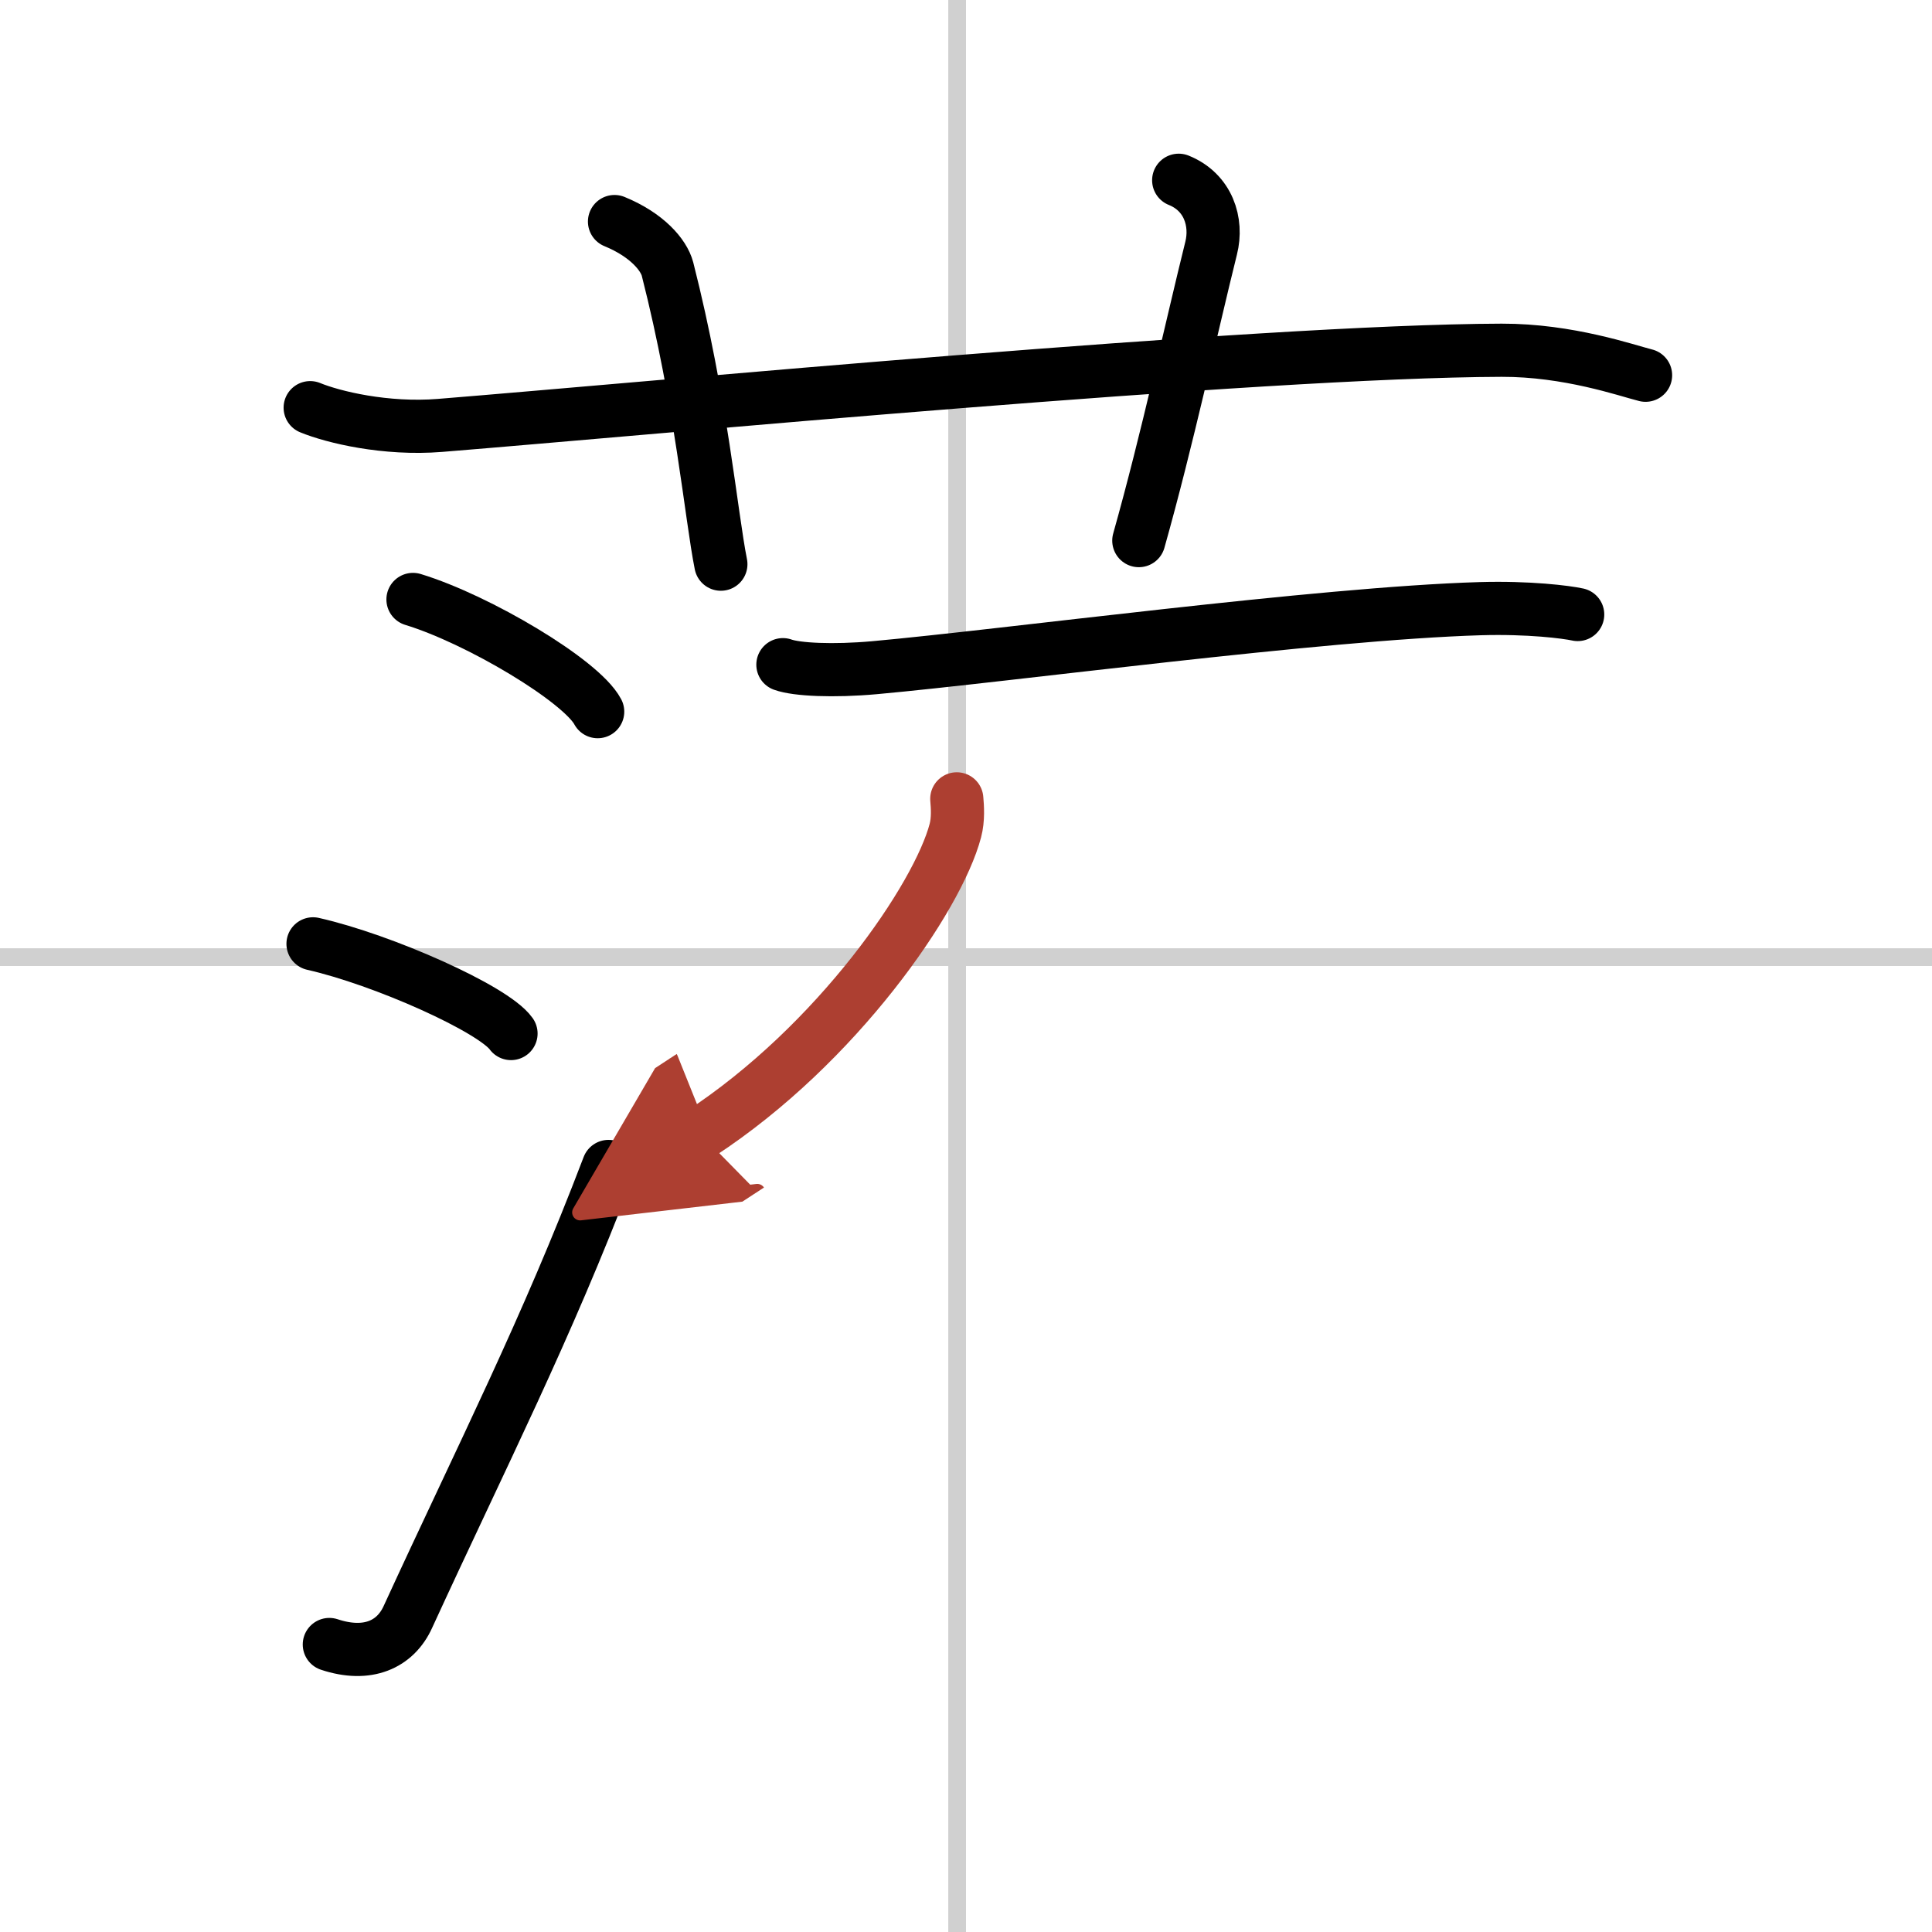
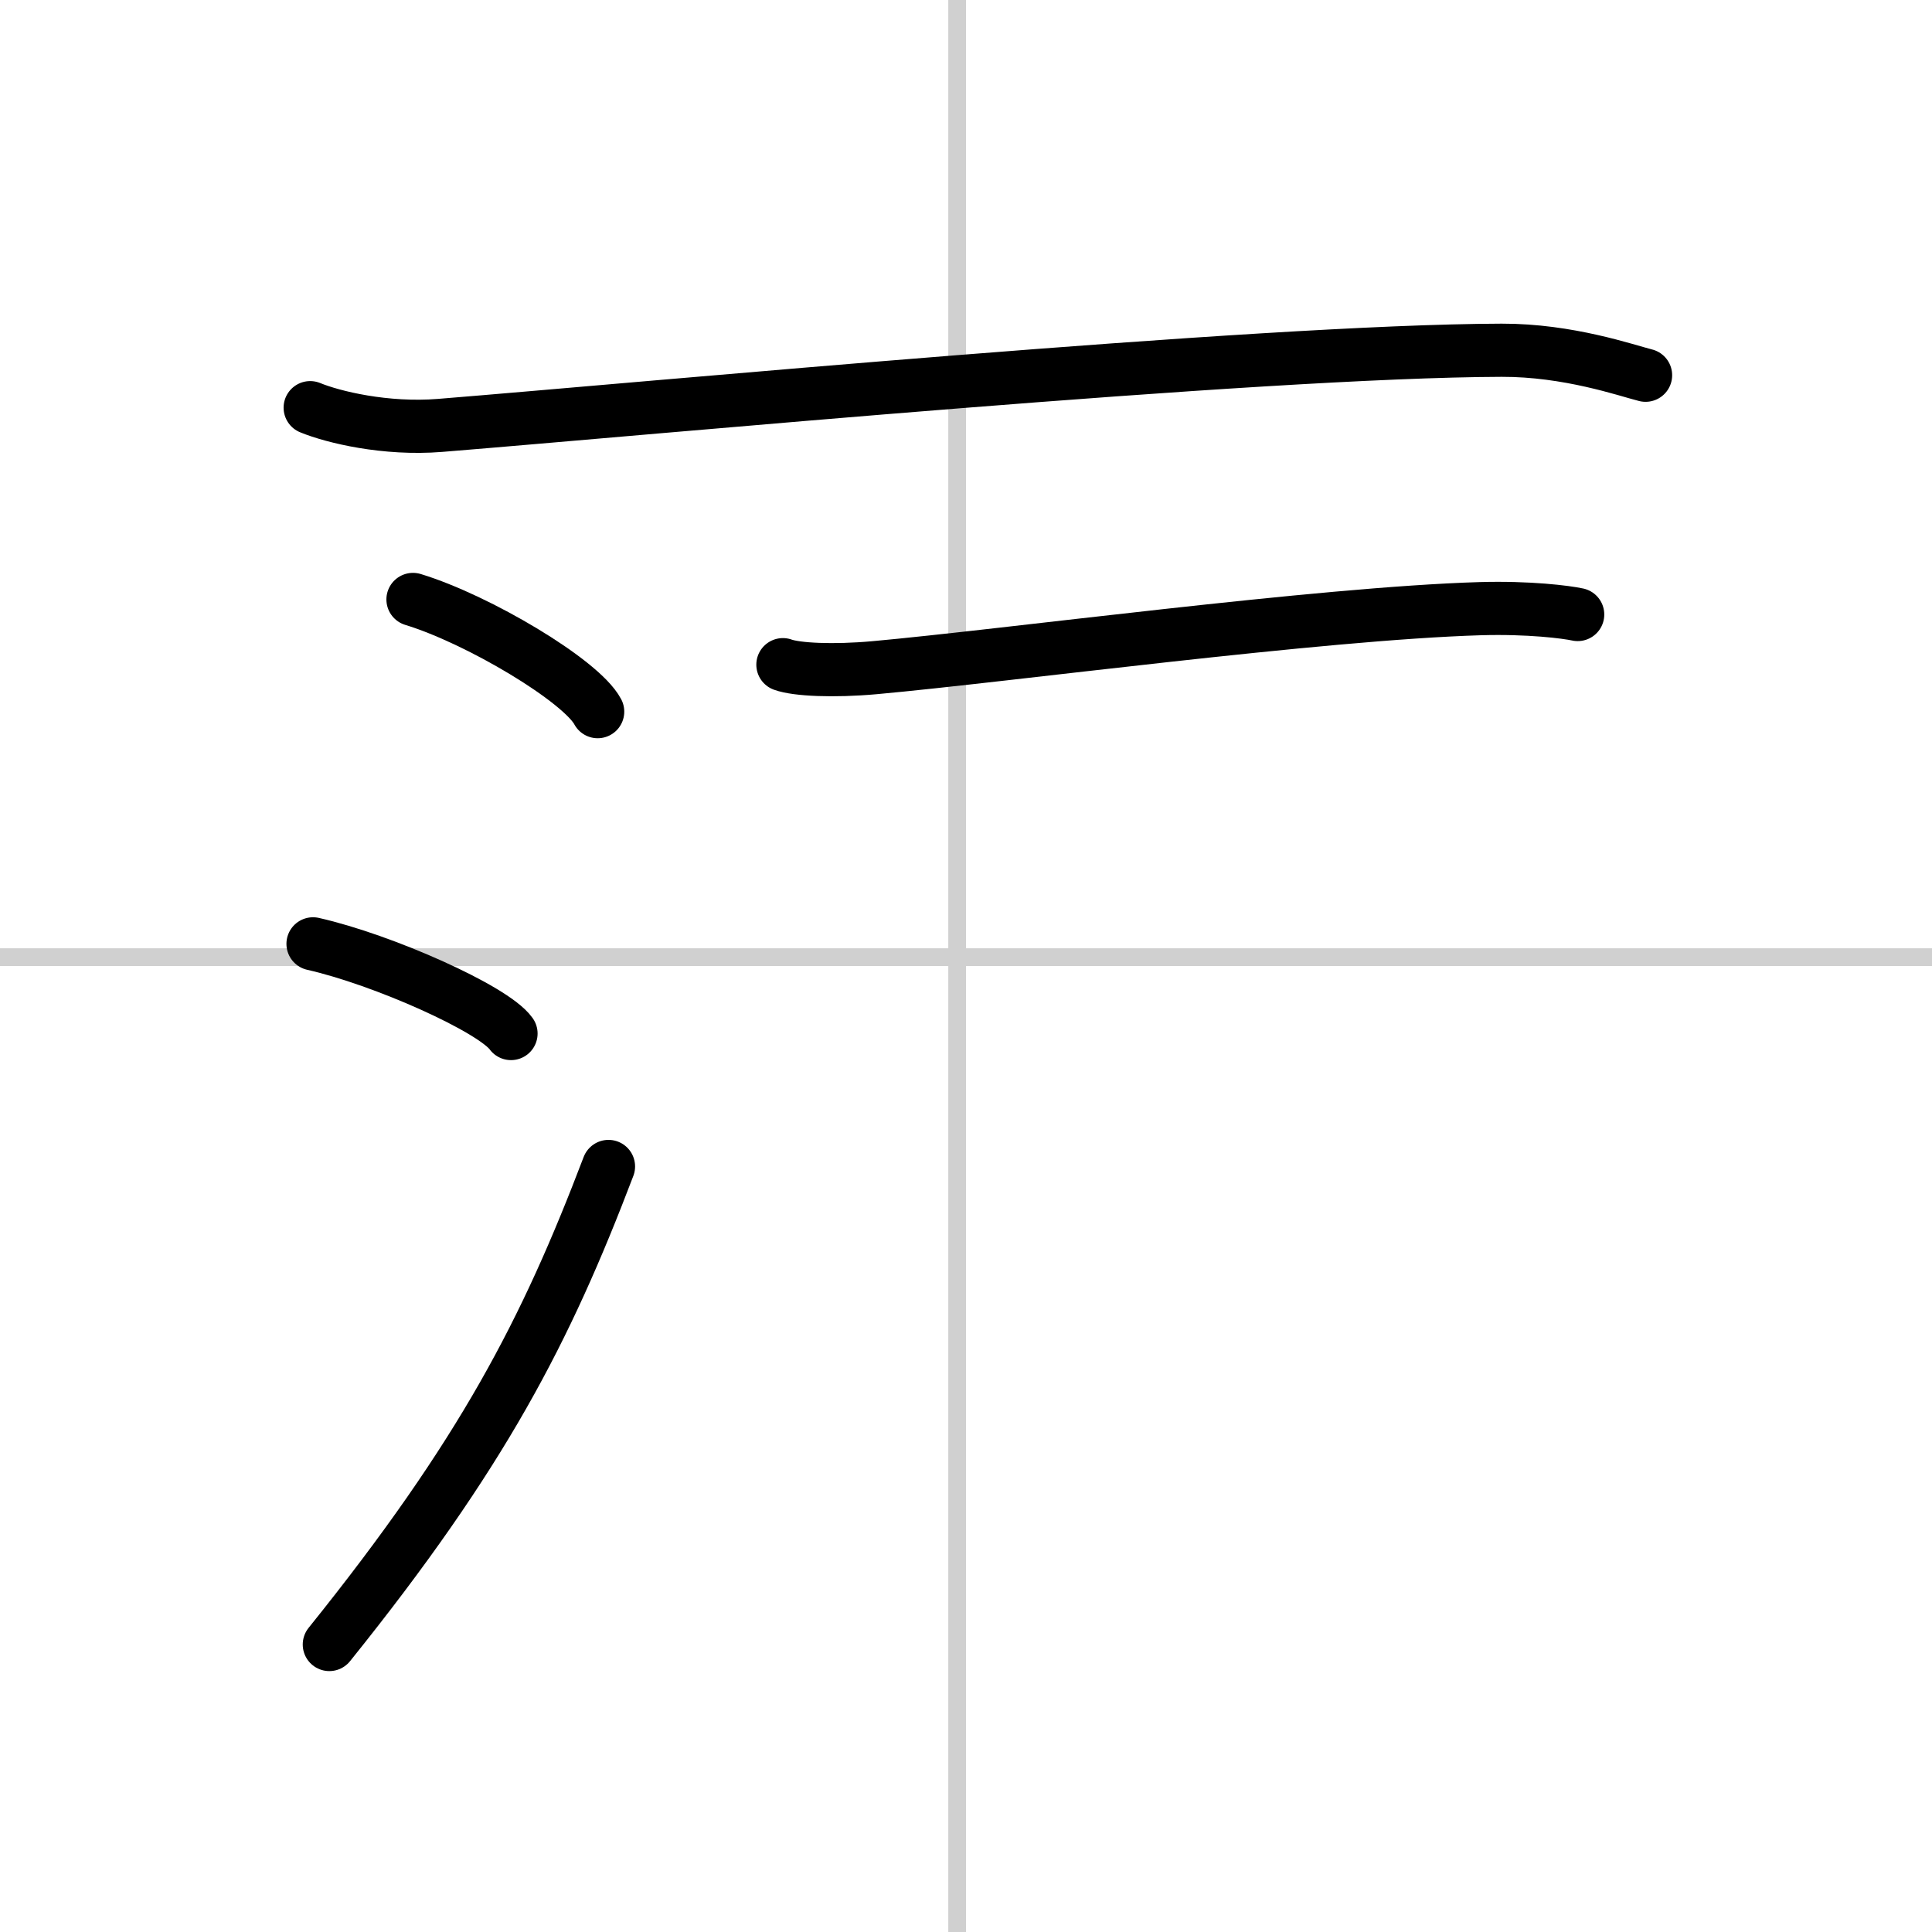
<svg xmlns="http://www.w3.org/2000/svg" width="400" height="400" viewBox="0 0 109 109">
  <defs>
    <marker id="a" markerWidth="4" orient="auto" refX="1" refY="5" viewBox="0 0 10 10">
-       <polyline points="0 0 10 5 0 10 1 5" fill="#ad3f31" stroke="#ad3f31" />
-     </marker>
+       </marker>
  </defs>
  <g fill="none" stroke="#000" stroke-linecap="round" stroke-linejoin="round" stroke-width="3">
    <rect width="100%" height="100%" fill="#fff" stroke="#fff" />
    <line x1="54" x2="54" y2="109" stroke="#d0d0d0" stroke-width="1" />
    <line x2="109" y1="54" y2="54" stroke="#d0d0d0" stroke-width="1" />
    <path d="m17.5 23c1.29 0.53 4.25 1.25 7.33 1 11.9-0.96 46.17-4.2 59.89-4.24 3.78-0.01 7.04 1.14 8.12 1.41" />
-     <path d="m34.67 12.5c1.83 0.75 2.78 1.88 2.99 2.68 1.92 7.55 2.46 13.91 3.01 16.65" />
-     <path d="m66.5 10.17c1.67 0.67 2.2 2.36 1.83 3.83-1.12 4.5-2.46 10.75-4.08 16.5" />
    <path d="m23.3 33.82c3.68 1.12 9.5 4.59 10.42 6.33" />
    <path d="m17.66 53.25c3.94 0.89 10.18 3.67 11.17 5.06" />
-     <path d="M18.58,92.78c2.17,0.72,3.73-0.01,4.43-1.55C27.25,82,30.8,75.08,34.33,65.81" />
+     <path d="M18.58,92.78C27.25,82,30.8,75.08,34.33,65.81" />
    <path d="m44.17 37.5c0.77 0.28 2.84 0.38 5.17 0.17 7.42-0.67 25.11-3.06 34.17-3.33 2.75-0.08 4.86 0.19 5.5 0.33" />
-     <path d="m53.98 45.07c0.04 0.45 0.09 1.15-0.08 1.79-0.99 3.77-6.65 12.05-14.39 17.11" marker-end="url(#a)" stroke="#ad3f31" />
  </g>
</svg>